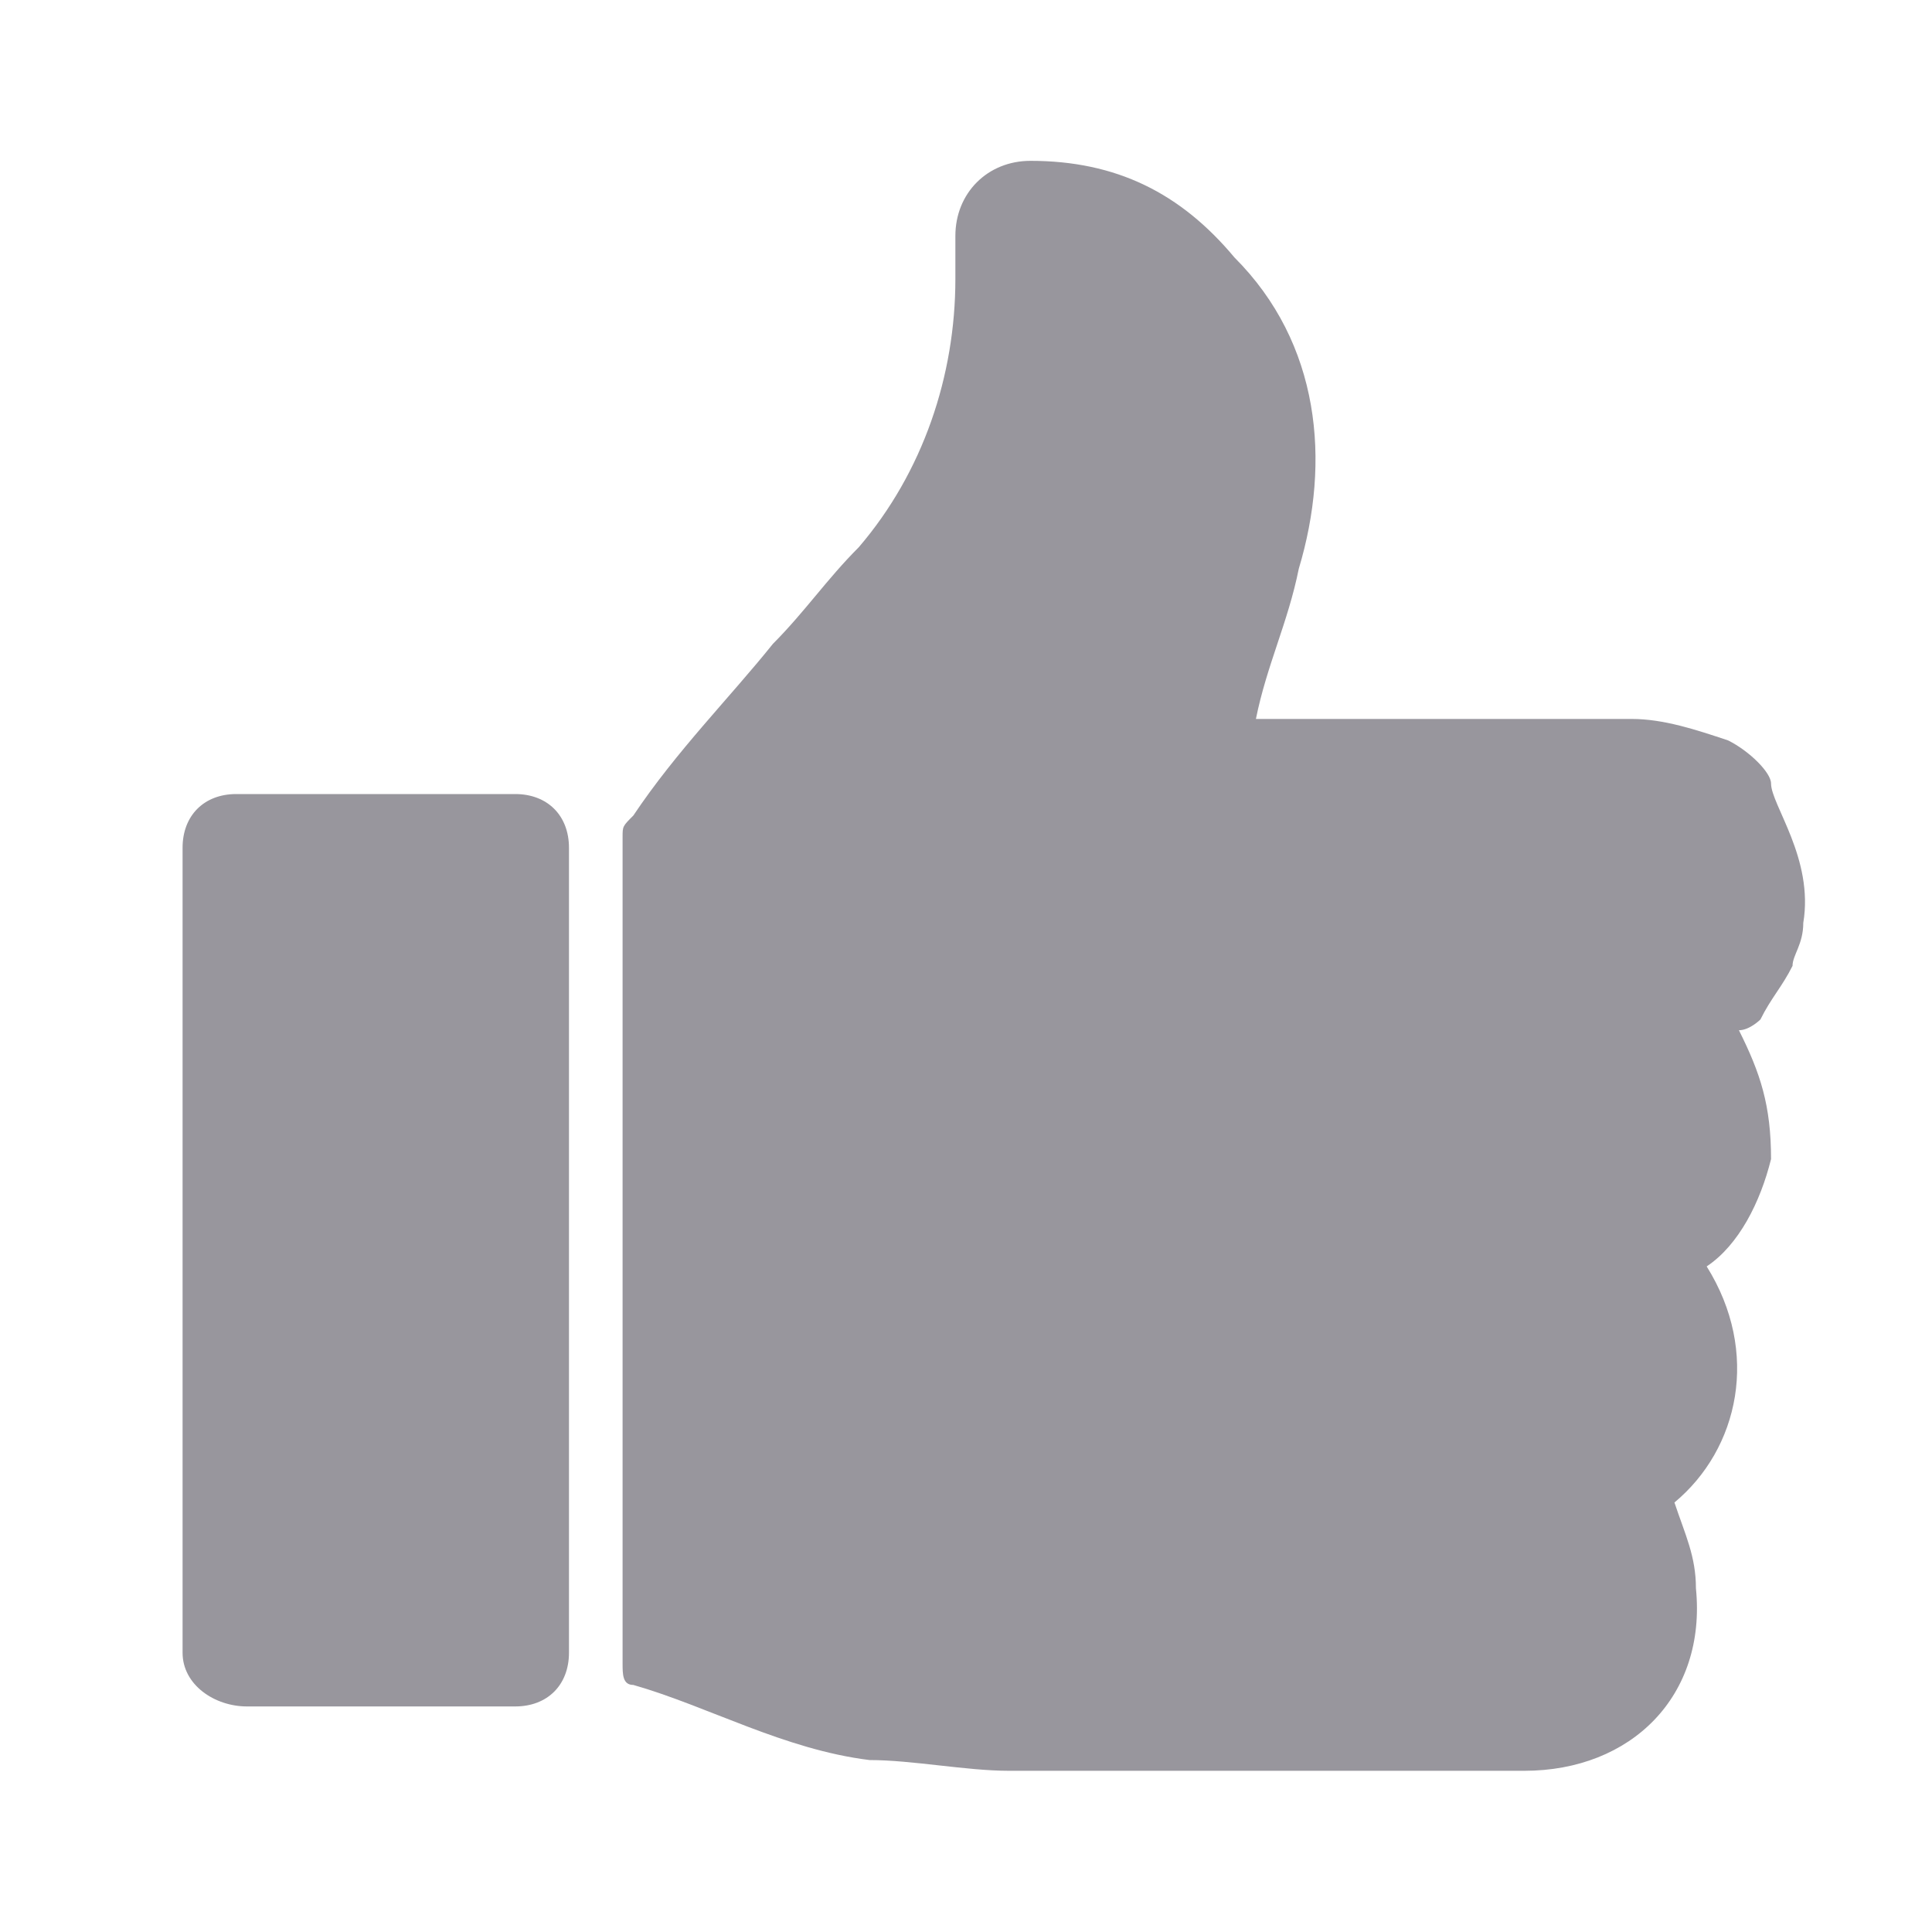
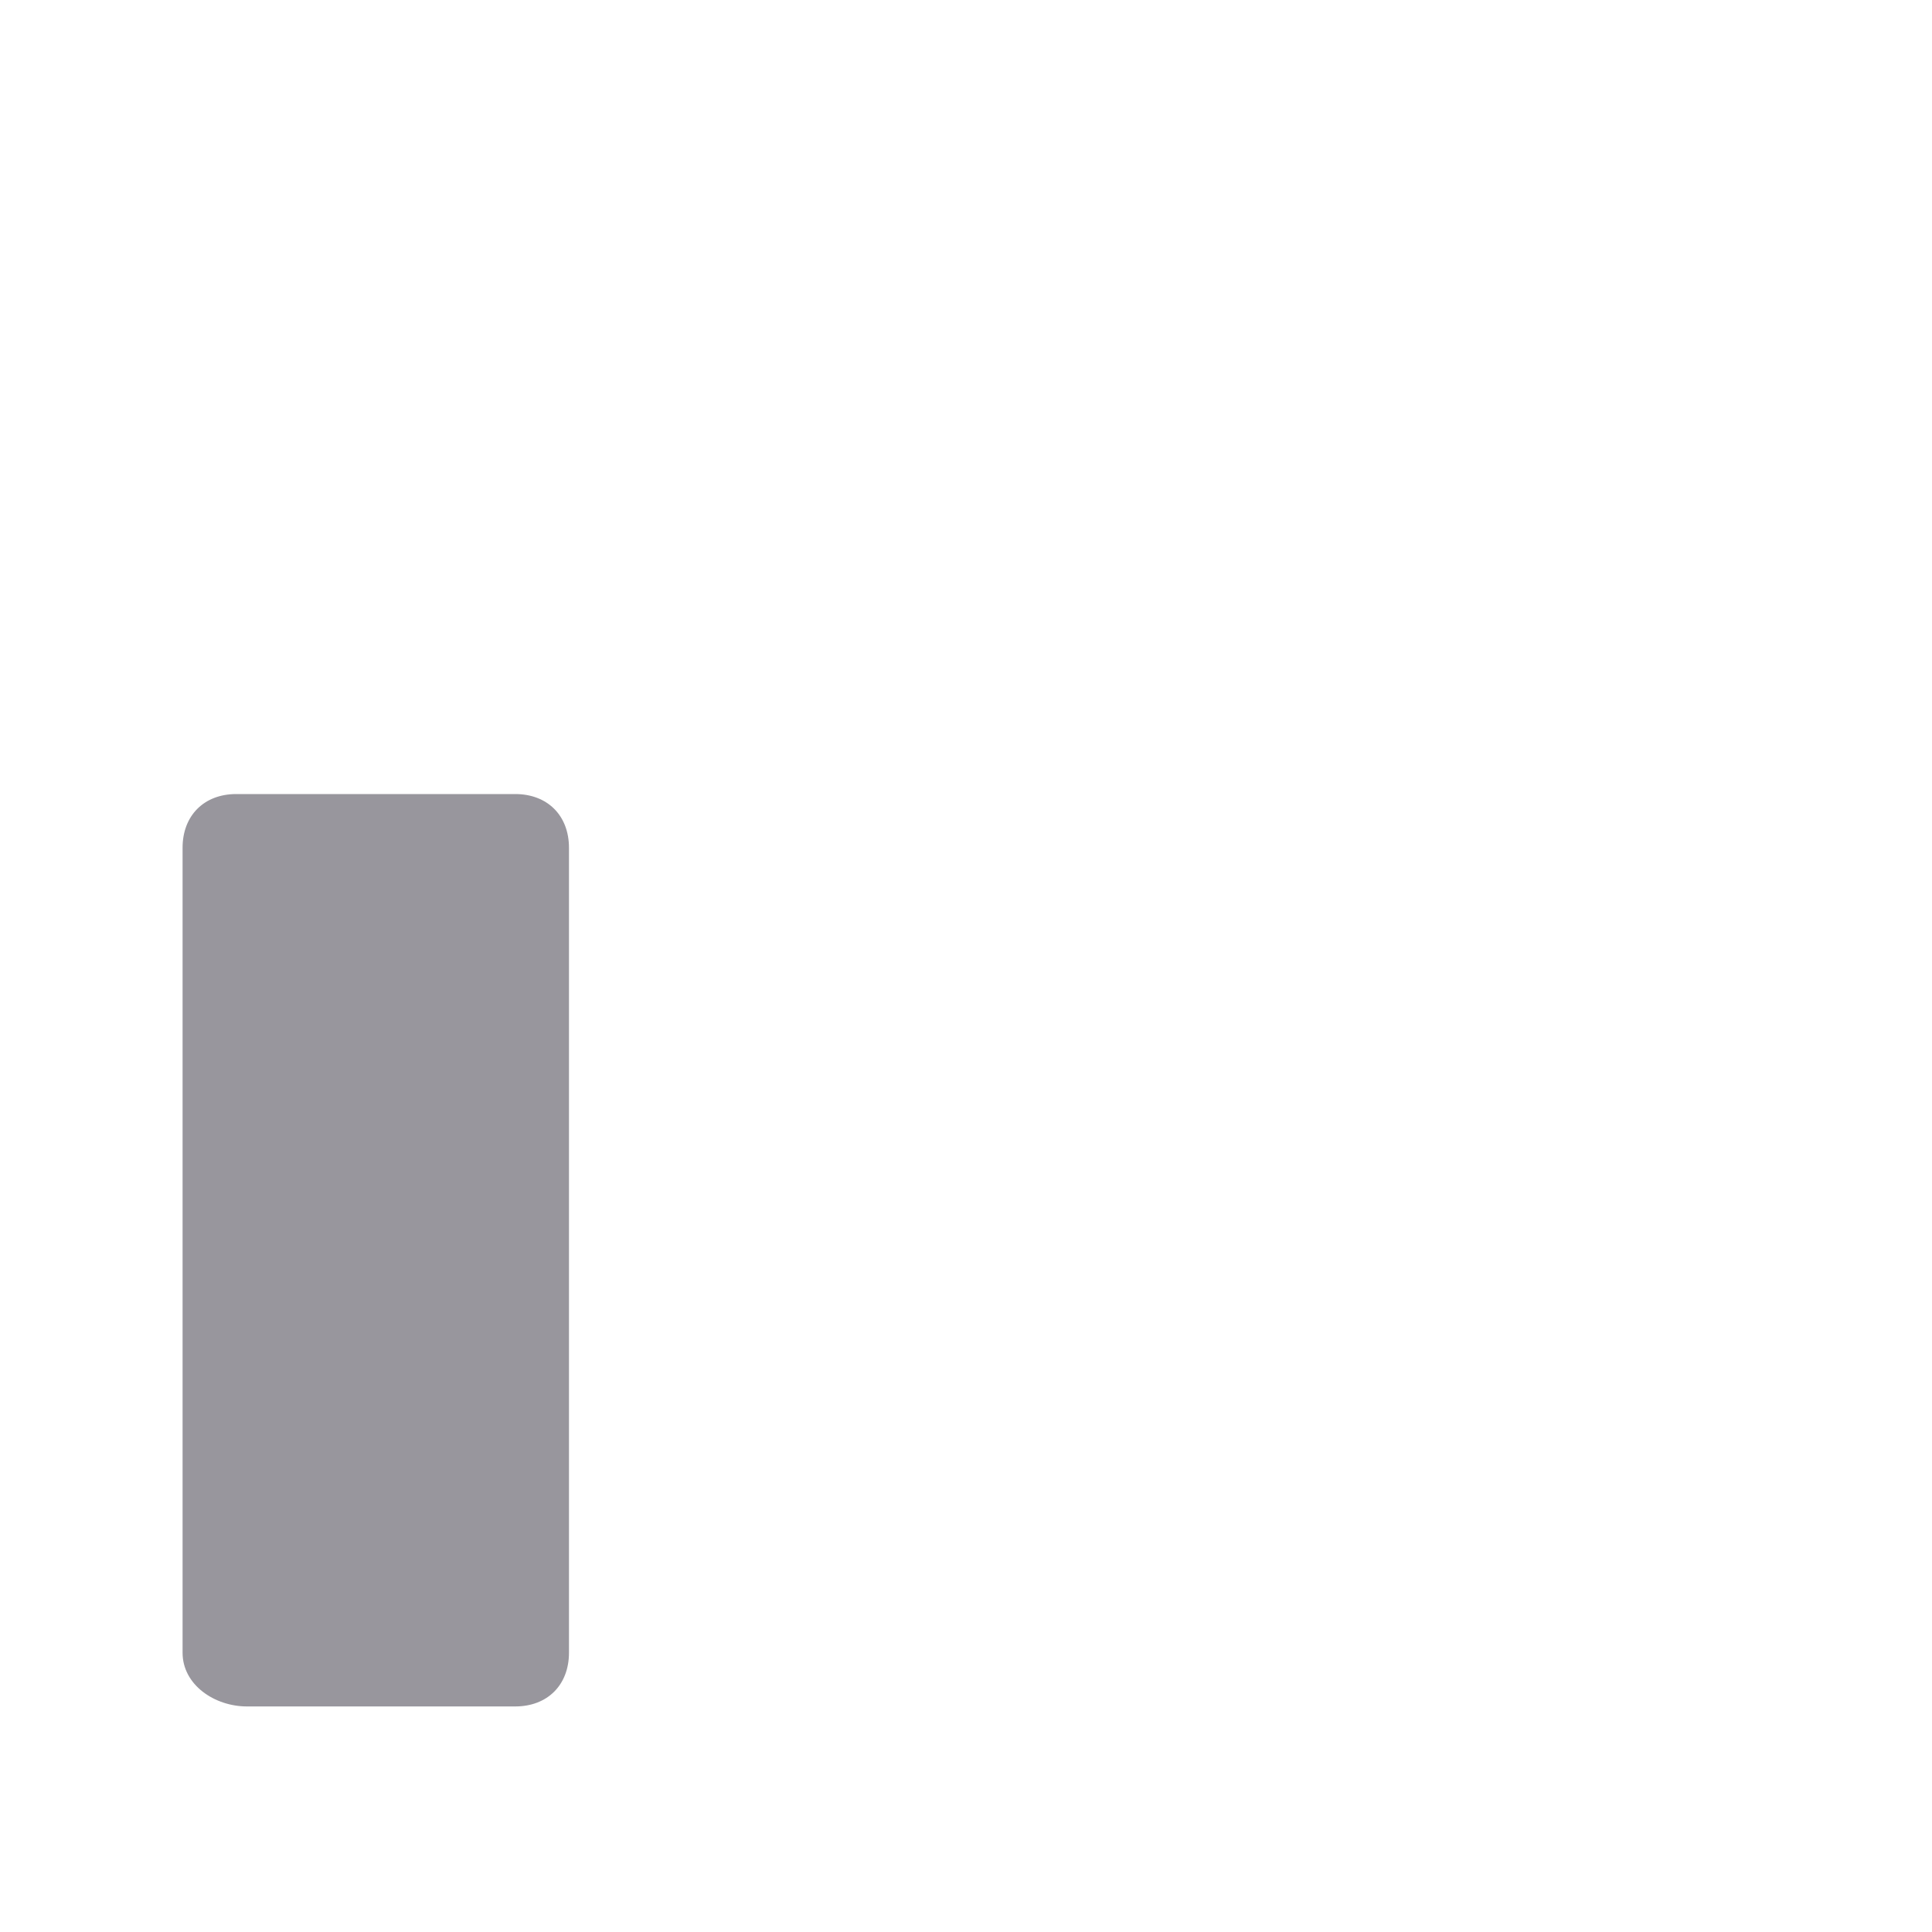
<svg xmlns="http://www.w3.org/2000/svg" width="16" height="16" viewBox="0 0 16 16" fill="none">
-   <path d="M14.934 7.643C14.934 7.821 14.845 7.91 14.845 7.999C14.756 8.176 14.667 8.265 14.579 8.443C14.579 8.443 14.49 8.532 14.401 8.532C14.579 8.888 14.667 9.154 14.667 9.599C14.579 9.954 14.401 10.31 14.134 10.488C14.579 11.199 14.401 11.999 13.867 12.443C13.956 12.71 14.045 12.888 14.045 13.154C14.134 14.043 13.512 14.665 12.623 14.665C11.201 14.665 9.778 14.665 8.356 14.665C8.001 14.665 7.556 14.576 7.201 14.576C6.49 14.488 5.867 14.132 5.245 13.954C5.156 13.954 5.156 13.865 5.156 13.777C5.156 11.465 5.156 9.154 5.156 6.932C5.156 6.843 5.156 6.843 5.245 6.754C5.601 6.221 6.045 5.776 6.401 5.332C6.667 5.065 6.845 4.799 7.112 4.532C7.645 3.91 7.912 3.11 7.912 2.31C7.912 2.221 7.912 2.043 7.912 1.954C7.912 1.599 8.178 1.332 8.534 1.332C9.245 1.332 9.778 1.599 10.223 2.132C10.934 2.843 11.023 3.821 10.756 4.71C10.667 5.154 10.49 5.51 10.401 5.954C10.49 5.954 10.49 5.954 10.579 5.954C11.556 5.954 12.534 5.954 13.512 5.954C13.778 5.954 14.045 6.043 14.312 6.132C14.49 6.221 14.667 6.399 14.667 6.488C14.667 6.665 15.023 7.11 14.934 7.643Z" fill="#98969D" />
  <path d="M1.512 13.687V7.021C1.512 6.754 1.69 6.576 1.956 6.576H4.267C4.534 6.576 4.712 6.754 4.712 7.021V13.687C4.712 13.954 4.534 14.132 4.267 14.132H2.045C1.778 14.132 1.512 13.954 1.512 13.687Z" fill="#98969D" />
</svg>